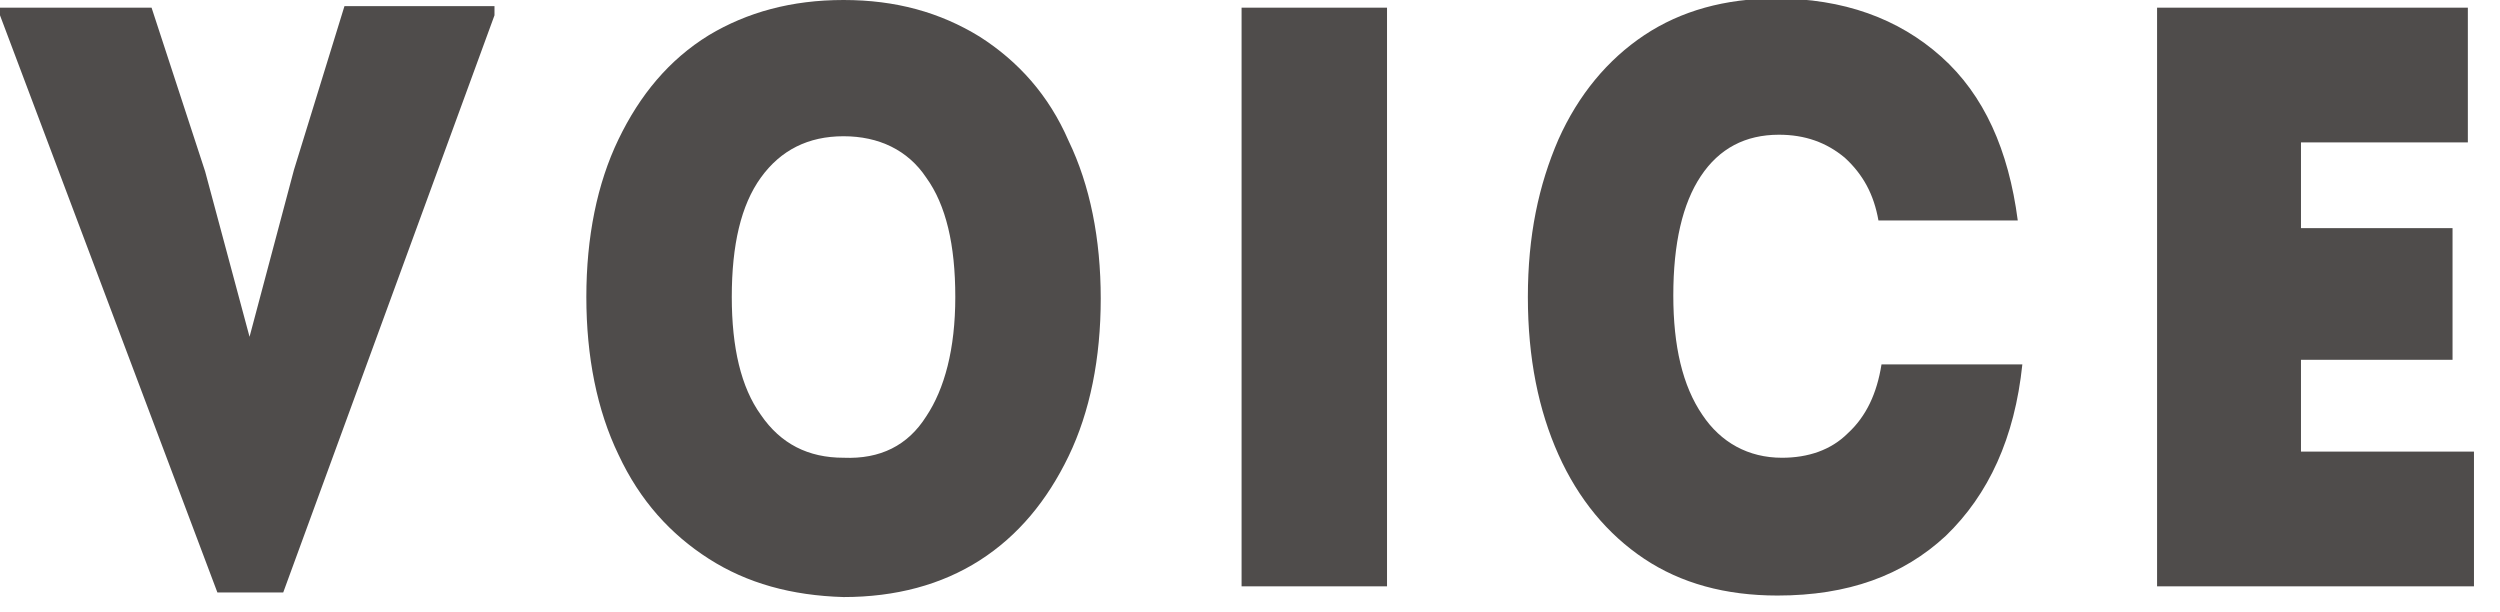
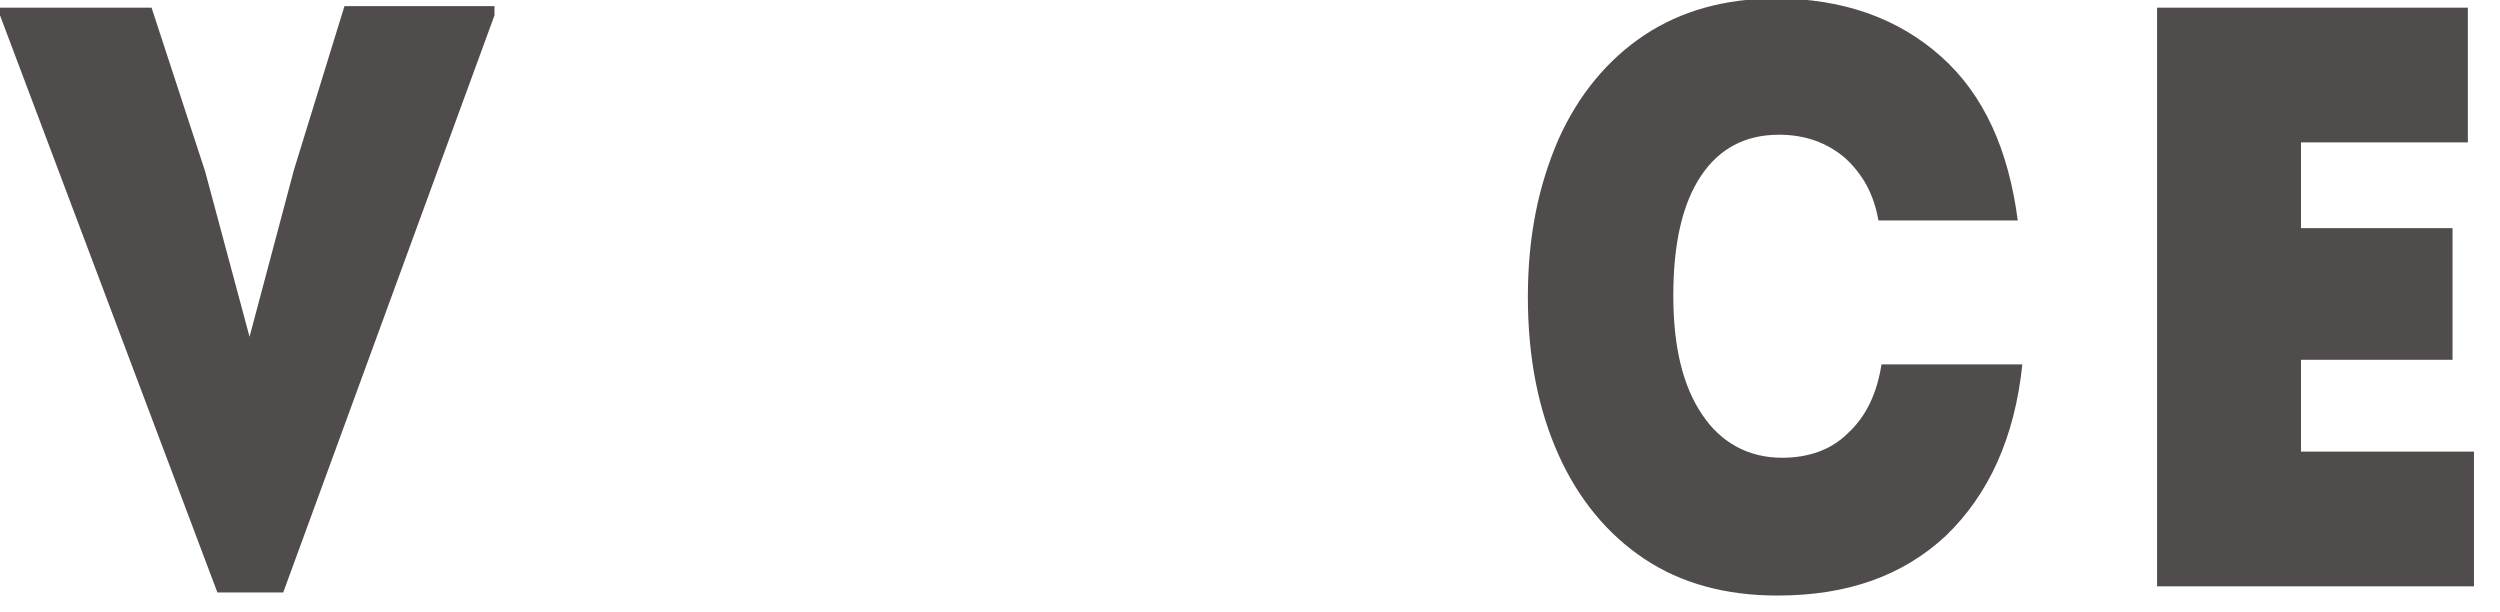
<svg xmlns="http://www.w3.org/2000/svg" version="1.0" id="レイヤー_1" x="0px" y="0px" viewBox="0 0 163.3 40" style="enable-background:new 0 0 163.3 40;" xml:space="preserve">
  <style type="text/css">
	.st0{fill:#4F4C4B;}
</style>
  <g>
    <path class="st0" d="M32.3,0.5V1L18.5,38.7h-4.3L0,1V0.5h9.9l3.5,10.7l2.9,10.8l2.9-10.9l3.3-10.7H32.3z" />
-     <path class="st0" d="M46.3,36.5c-2.5-1.6-4.5-3.8-5.9-6.8c-1.4-2.9-2.1-6.4-2.1-10.3s0.7-7.4,2.1-10.3c1.4-2.9,3.3-5.2,5.9-6.8   C48.8,0.8,51.7,0,55.1,0c3.4,0,6.3,0.8,8.9,2.4c2.5,1.6,4.5,3.8,5.8,6.8c1.4,2.9,2.1,6.4,2.1,10.3s-0.7,7.4-2.1,10.3   c-1.4,2.9-3.3,5.2-5.8,6.8c-2.5,1.6-5.5,2.4-8.9,2.4C51.7,38.9,48.8,38.1,46.3,36.5z M60.5,27.2c1.2-1.8,1.9-4.4,1.9-7.8   c0-3.4-0.6-6-1.9-7.8c-1.2-1.8-3.1-2.7-5.4-2.7c-2.3,0-4.1,0.9-5.4,2.7c-1.3,1.8-1.9,4.4-1.9,7.8c0,3.3,0.6,5.9,1.9,7.7   c1.3,1.9,3.1,2.8,5.4,2.8C57.5,30,59.3,29.1,60.5,27.2z" />
-     <path class="st0" d="M90.6,0.5v37.8h-9.5V0.5H90.6z" />
    <path class="st0" d="M107.4,36.5c-2.4-1.6-4.3-3.9-5.6-6.8c-1.3-2.9-2-6.3-2-10.3s0.7-7.3,2-10.3c1.3-2.9,3.2-5.2,5.6-6.8   c2.4-1.6,5.3-2.4,8.6-2.4c4.4,0,8,1.3,10.8,3.8c2.8,2.5,4.4,6.1,5,10.7h-9.1c-0.3-1.7-1-3-2.2-4.1c-1.2-1-2.6-1.5-4.3-1.5   c-2.2,0-3.9,0.9-5.1,2.7c-1.2,1.8-1.8,4.4-1.8,7.8c0,3.3,0.6,5.9,1.9,7.8c1.2,1.8,3,2.8,5.2,2.8c1.7,0,3.2-0.5,4.3-1.6   c1.2-1.1,1.9-2.6,2.2-4.5h9.2c-0.5,4.8-2.2,8.5-5,11.2c-2.8,2.6-6.4,3.9-11,3.9C112.7,38.9,109.8,38.1,107.4,36.5z" />
    <path class="st0" d="M161.6,29.5v8.8h-20.7V0.5h20.3v8.8h-10.9v5.6h9.9v8.6h-9.9v6H161.6z" />
  </g>
</svg>